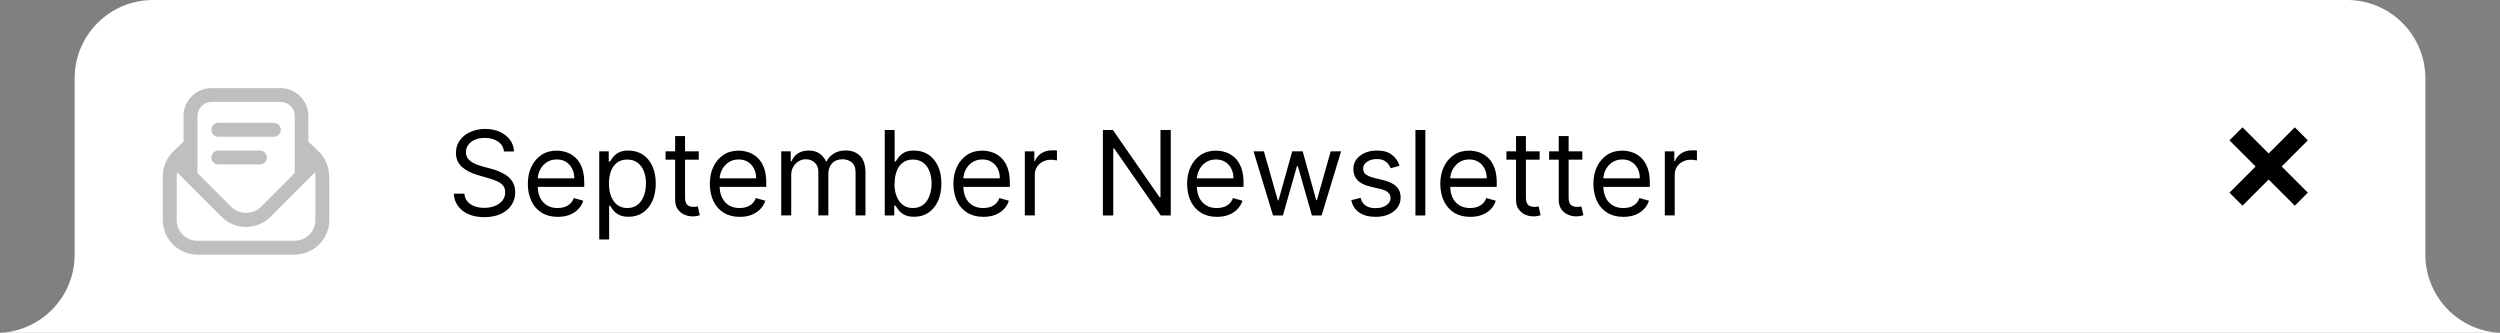
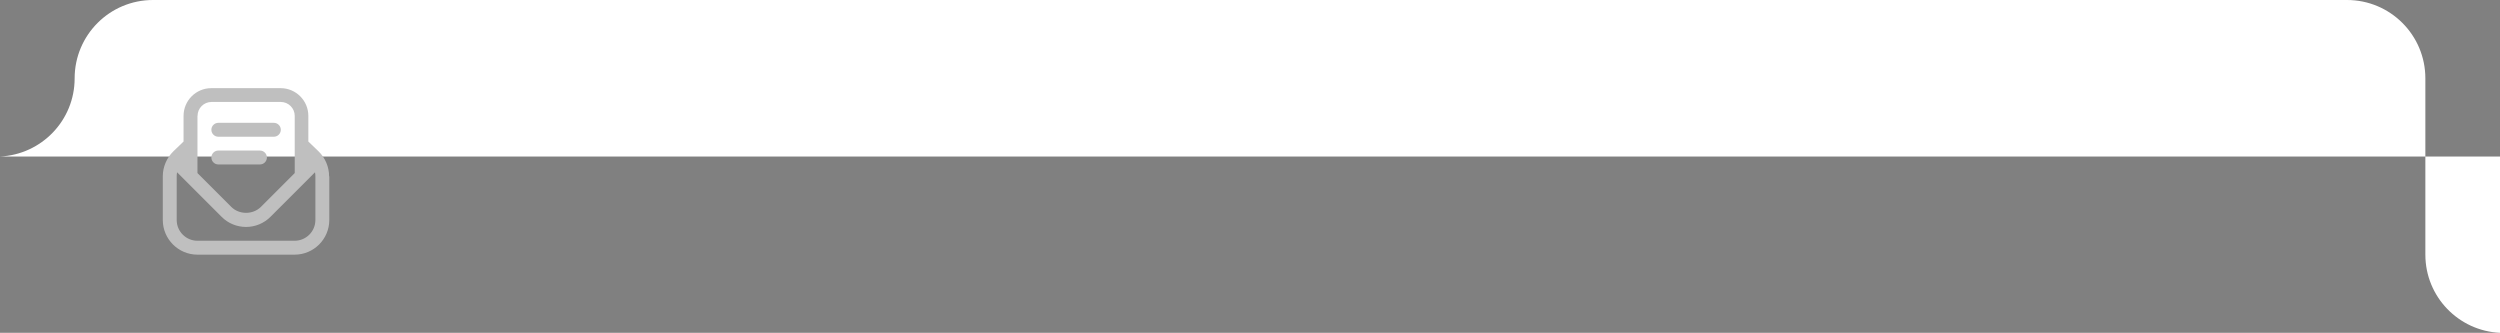
<svg xmlns="http://www.w3.org/2000/svg" id="a" width="255.24" height="33.98" viewBox="0 0 255.24 33.98">
  <rect x="0" y="0" width="255.24" height="33.98" fill="#808080" stroke="none" />
  <defs>
    <style>
      .b {
        fill: #fff;
      }

      .c {
        fill: #bfbfbf;
      }
    </style>
  </defs>
-   <path class="b" d="M255.24,33.98c-4.24-.2-7.62-3.69-7.62-7.98V8c0-4.42-3.58-8-8-8H15.62C11.2,0,7.62,3.58,7.62,8v18c0,4.29-3.38,7.78-7.62,7.98h255.24Z" />
-   <path d="M228.95,13l-1.33,1.33,2.67,2.67-2.67,2.67,1.33,1.33,2.67-2.67,2.67,2.67,1.33-1.33-2.67-2.67,2.67-2.67-1.33-1.33-2.67,2.67-2.67-2.67Z" />
-   <path d="M51.45,15.45c-.05-.43-.26-.77-.62-1.01-.36-.24-.81-.36-1.34-.36-.39,0-.72.06-1.01.19-.29.12-.51.3-.67.52-.16.22-.24.47-.24.75,0,.23.06.43.17.6.11.16.26.3.43.41.18.11.36.2.55.27s.37.12.53.17l.89.24c.23.06.48.14.76.25s.55.25.81.43.47.41.64.69.25.63.25,1.04c0,.47-.12.9-.37,1.28-.24.38-.6.68-1.07.91-.47.22-1.04.34-1.71.34-.62,0-1.17-.1-1.62-.3-.46-.2-.81-.48-1.07-.84s-.4-.78-.44-1.26h1.09c.03.33.14.6.33.82.2.21.44.37.74.48.3.1.62.15.97.15.4,0,.77-.07,1.09-.2.32-.13.58-.32.76-.55.19-.24.28-.52.28-.84,0-.29-.08-.53-.24-.71-.16-.18-.38-.33-.64-.44s-.55-.21-.86-.3l-1.07-.31c-.68-.2-1.22-.48-1.62-.84s-.6-.84-.6-1.43c0-.49.13-.91.4-1.28.27-.37.62-.65,1.07-.85.45-.2.96-.31,1.51-.31s1.06.1,1.5.3.79.47,1.04.82c.26.35.39.74.41,1.18h-1.03,0ZM56.94,22.14c-.63,0-1.18-.14-1.63-.42s-.81-.67-1.05-1.18-.37-1.09-.37-1.76.12-1.26.37-1.77.59-.91,1.03-1.2.96-.43,1.55-.43c.34,0,.68.06,1.01.17s.63.3.91.55c.27.25.49.59.65,1.01.16.42.24.93.24,1.54v.43h-5.04v-.87h4.02c0-.37-.07-.7-.22-.99-.15-.29-.35-.52-.62-.69-.27-.17-.58-.25-.95-.25-.4,0-.75.1-1.04.3-.29.2-.51.45-.67.77s-.23.65-.23,1.01v.58c0,.49.08.91.25,1.26.17.34.41.6.72.78s.66.26,1.07.26c.26,0,.5-.04.72-.11.22-.08.4-.19.56-.34s.28-.34.36-.57l.97.27c-.1.33-.27.62-.52.87-.24.25-.54.44-.89.58-.36.14-.76.2-1.2.2h0ZM61.18,24.45v-9h.97v1.04h.12c.07-.11.18-.26.31-.43.13-.18.32-.34.57-.48.25-.14.59-.21,1.01-.21.55,0,1.04.14,1.46.41.42.28.75.67.98,1.17.24.51.35,1.1.35,1.79s-.12,1.29-.35,1.8c-.24.51-.56.9-.98,1.18s-.9.41-1.44.41c-.42,0-.76-.07-1.01-.21s-.45-.3-.58-.48c-.14-.18-.24-.33-.32-.45h-.08v3.46h-1.01ZM62.17,18.73c0,.49.07.93.22,1.31s.36.67.63.88c.28.21.62.32,1.02.32s.77-.11,1.05-.33.5-.53.64-.9c.14-.38.22-.8.22-1.27s-.07-.88-.21-1.24c-.14-.37-.35-.67-.64-.88-.28-.22-.63-.33-1.06-.33s-.75.1-1.03.31c-.28.2-.49.49-.63.86s-.21.79-.21,1.28h0ZM71.34,15.45v.85h-3.39v-.85s3.39,0,3.39,0ZM68.93,13.89h1.01v6.24c0,.28.04.5.12.64s.19.23.32.28c.13.05.27.07.42.07.11,0,.2,0,.27-.02.07-.01.13-.03.17-.03l.21.9c-.07.03-.16.05-.29.08-.12.03-.28.04-.46.04-.29,0-.56-.06-.84-.18-.27-.12-.49-.31-.67-.56s-.26-.57-.26-.95v-6.51h0ZM75.52,22.14c-.63,0-1.18-.14-1.63-.42-.46-.28-.8-.67-1.05-1.18-.24-.51-.37-1.09-.37-1.76s.12-1.26.37-1.77.59-.91,1.03-1.2.96-.43,1.55-.43c.34,0,.68.06,1.01.17s.63.3.91.55c.27.25.49.59.65,1.01.16.42.24.93.24,1.54v.43h-5.05v-.87h4.02c0-.37-.07-.7-.22-.99-.15-.29-.35-.52-.62-.69-.27-.17-.58-.25-.95-.25-.4,0-.75.1-1.04.3-.29.2-.51.45-.67.77s-.23.65-.23,1.01v.58c0,.49.08.91.26,1.26.17.34.41.6.72.78s.66.26,1.07.26c.26,0,.5-.04.72-.11.22-.08.4-.19.56-.34s.28-.34.36-.57l.97.27c-.1.33-.27.62-.52.87-.24.25-.54.44-.89.58-.36.14-.75.2-1.2.2h0ZM79.76,22v-6.55h.97v1.02h.08c.14-.35.36-.62.66-.81.3-.2.67-.29,1.1-.29s.79.1,1.08.29c.29.19.51.46.68.81h.07c.17-.34.42-.61.75-.81.34-.2.74-.3,1.21-.3.58,0,1.06.18,1.44.55.37.36.56.93.56,1.7v4.38h-1.01v-4.38c0-.48-.13-.83-.4-1.04-.26-.21-.57-.31-.93-.31-.46,0-.82.14-1.07.42s-.38.62-.38,1.05v4.26h-1.02v-4.48c0-.37-.12-.67-.36-.9s-.55-.35-.93-.35c-.26,0-.51.07-.73.21-.23.14-.41.33-.55.58-.14.24-.2.53-.2.85v4.09h-1.02ZM90.33,22v-8.73h1.01v3.22h.09c.07-.11.18-.26.31-.43.13-.18.32-.34.57-.48.25-.14.59-.21,1.01-.21.55,0,1.04.14,1.46.41.42.28.75.67.98,1.17.24.51.35,1.1.35,1.79s-.12,1.29-.35,1.8c-.24.51-.56.9-.98,1.18s-.9.41-1.45.41c-.42,0-.76-.07-1.01-.21s-.45-.3-.58-.48c-.14-.18-.24-.33-.32-.45h-.12v1.01s-.97,0-.97,0ZM91.32,18.73c0,.49.07.93.22,1.31s.36.67.64.88.62.32,1.02.32.77-.11,1.05-.33.5-.53.64-.9c.14-.38.22-.8.22-1.27s-.07-.88-.21-1.24c-.14-.37-.35-.67-.63-.88-.28-.22-.64-.33-1.06-.33s-.75.1-1.03.31c-.28.2-.49.49-.63.86s-.21.79-.21,1.28h-.02,0ZM100.39,22.14c-.63,0-1.17-.14-1.63-.42-.45-.28-.81-.67-1.05-1.18s-.37-1.09-.37-1.76.12-1.26.37-1.77.59-.91,1.03-1.2.96-.43,1.55-.43c.34,0,.68.06,1.01.17s.64.3.91.55.49.59.65,1.01c.16.42.24.93.24,1.54v.43h-5.04v-.87h4.02c0-.37-.07-.7-.22-.99-.14-.29-.35-.52-.62-.69-.27-.17-.58-.25-.95-.25-.4,0-.75.1-1.04.3-.29.2-.51.45-.67.77s-.23.65-.23,1.01v.58c0,.49.08.91.25,1.26.17.34.41.6.72.78s.66.26,1.07.26c.26,0,.5-.04.72-.11.22-.08.4-.19.56-.34s.28-.34.36-.57l.97.27c-.1.33-.27.62-.51.87-.24.25-.54.44-.9.58-.35.14-.76.2-1.2.2h0ZM104.63,22v-6.55h.97v.99h.07c.12-.32.33-.59.65-.79.31-.2.67-.3,1.06-.3h.28c.11,0,.19,0,.25.01v1.02s-.11-.02-.23-.04-.25-.03-.38-.03c-.32,0-.6.07-.85.2-.25.13-.44.31-.59.55-.14.23-.21.49-.21.79v4.14h-1.02,0ZM119.53,13.27v8.73h-1.02l-4.76-6.85h-.09v6.85h-1.06v-8.73h1.02l4.77,6.87h.09v-6.87h1.05,0ZM124.25,22.14c-.63,0-1.18-.14-1.63-.42-.46-.28-.81-.67-1.05-1.18s-.37-1.09-.37-1.76.12-1.26.37-1.77.59-.91,1.03-1.2.96-.43,1.55-.43c.34,0,.68.06,1.01.17s.63.3.91.55c.27.25.49.59.65,1.01.16.42.24.93.24,1.54v.43h-5.05v-.87h4.02c0-.37-.07-.7-.22-.99-.14-.29-.35-.52-.62-.69-.27-.17-.58-.25-.95-.25-.4,0-.75.1-1.04.3-.29.2-.51.45-.67.77s-.24.65-.24,1.01v.58c0,.49.09.91.26,1.26.17.34.41.6.72.78s.66.26,1.07.26c.26,0,.5-.04.72-.11.22-.08.4-.19.56-.34s.28-.34.36-.57l.97.27c-.1.33-.28.62-.52.87s-.54.44-.9.58c-.35.14-.75.2-1.2.2h.02,0ZM129.97,22l-1.99-6.55h1.06l1.42,5.01h.07l1.4-5.01h1.07l1.38,4.99h.07l1.41-4.99h1.06l-1.99,6.55h-.99l-1.43-5.03h-.1l-1.43,5.03h-1.01ZM142.88,16.92l-.9.26c-.06-.15-.14-.3-.25-.44-.11-.14-.26-.26-.44-.36-.19-.09-.43-.14-.72-.14-.4,0-.74.09-1,.28-.26.18-.4.41-.4.69,0,.25.09.45.27.59.18.14.47.27.85.36l.97.24c.59.14,1.02.36,1.31.65.29.29.43.66.43,1.12,0,.38-.11.71-.32,1.01-.21.3-.51.53-.89.7s-.83.26-1.34.26c-.67,0-1.22-.14-1.66-.43s-.71-.71-.83-1.27l.95-.24c.09.35.26.62.52.79.26.18.59.26,1,.26.47,0,.84-.1,1.12-.3.28-.2.42-.44.42-.72,0-.23-.08-.42-.24-.57-.16-.16-.4-.27-.73-.35l-1.09-.26c-.6-.14-1.04-.36-1.32-.66-.28-.3-.42-.68-.42-1.13,0-.37.1-.7.31-.98.21-.28.5-.51.86-.67s.78-.24,1.24-.24c.65,0,1.16.14,1.52.43.37.28.64.66.79,1.12h0ZM145.52,13.27v8.73h-1.01v-8.73h1.01ZM150.1,22.14c-.63,0-1.18-.14-1.63-.42-.45-.28-.8-.67-1.05-1.18-.24-.51-.37-1.09-.37-1.76s.12-1.26.37-1.77.59-.91,1.03-1.2.96-.43,1.55-.43c.34,0,.68.06,1.01.17s.63.3.91.55c.27.25.49.59.65,1.01.16.42.24.93.24,1.54v.43h-5.04v-.87h4.02c0-.37-.07-.7-.22-.99-.15-.29-.35-.52-.62-.69-.27-.17-.58-.25-.95-.25-.4,0-.75.1-1.04.3-.29.2-.51.45-.67.77s-.23.65-.23,1.01v.58c0,.49.08.91.25,1.26.17.34.41.6.72.78s.66.26,1.07.26c.26,0,.5-.04.72-.11.22-.08.4-.19.56-.34s.28-.34.36-.57l.97.27c-.1.33-.27.62-.51.87-.24.25-.54.44-.9.58-.35.14-.76.2-1.2.2h0ZM157.19,15.45v.85h-3.39v-.85s3.39,0,3.39,0ZM154.78,13.89h1.01v6.24c0,.28.04.5.12.64s.19.23.32.28c.13.05.27.07.42.07.11,0,.2,0,.27-.02.07-.01.13-.03.17-.03l.2.9c-.07.03-.16.05-.29.08-.12.03-.28.04-.46.04-.28,0-.56-.06-.83-.18s-.49-.31-.67-.56-.26-.57-.26-.95c0,0,0-6.51,0-6.51ZM161.55,15.45v.85h-3.39v-.85s3.39,0,3.39,0ZM159.14,13.89h1.01v6.24c0,.28.04.5.12.64.09.14.19.23.32.28.13.05.27.07.42.07.11,0,.2,0,.27-.02.07-.01.13-.03.17-.03l.21.9c-.07.03-.16.05-.29.08-.12.03-.28.04-.46.04-.29,0-.56-.06-.84-.18-.27-.12-.49-.31-.67-.56s-.26-.57-.26-.95v-6.51h0ZM165.73,22.14c-.63,0-1.18-.14-1.63-.42-.46-.28-.81-.67-1.05-1.18s-.37-1.09-.37-1.76.12-1.26.37-1.77.59-.91,1.03-1.2.96-.43,1.55-.43c.34,0,.68.06,1.01.17s.63.3.91.55c.27.25.49.59.65,1.01.16.42.24.93.24,1.54v.43h-5.04v-.87h4.02c0-.37-.07-.7-.22-.99-.15-.29-.35-.52-.62-.69-.27-.17-.58-.25-.95-.25-.4,0-.75.1-1.04.3-.29.2-.51.45-.67.77s-.23.65-.23,1.01v.58c0,.49.09.91.26,1.26.17.34.41.6.72.78s.66.26,1.07.26c.26,0,.5-.04.72-.11.22-.08.4-.19.56-.34s.28-.34.36-.57l.97.27c-.1.33-.27.62-.52.87-.24.25-.54.44-.89.58-.36.14-.75.2-1.2.2h-.01ZM169.97,22v-6.55h.97v.99h.07c.12-.32.34-.59.65-.79s.66-.3,1.06-.3h.28c.11,0,.2,0,.25.01v1.02s-.11-.02-.24-.04c-.12-.02-.24-.03-.38-.03-.32,0-.6.07-.85.2-.25.13-.44.31-.59.55-.14.23-.21.49-.21.79v4.14h-1.01Z" />
+   <path class="b" d="M255.24,33.98c-4.24-.2-7.62-3.69-7.62-7.98V8c0-4.42-3.58-8-8-8H15.62C11.2,0,7.62,3.58,7.62,8c0,4.29-3.38,7.78-7.62,7.98h255.24Z" />
  <path class="c" d="M21.58,13.25c0-.39.32-.71.71-.71h5.67c.39,0,.71.32.71.71s-.32.71-.71.71h-5.67c-.39,0-.71-.32-.71-.71ZM22.29,16.79h4.25c.39,0,.71-.32.71-.71s-.32-.71-.71-.71h-4.25c-.39,0-.71.32-.71.71s.32.71.71.71ZM33.62,18v4.46c0,1.95-1.59,3.54-3.54,3.54h-9.92c-1.95,0-3.54-1.59-3.54-3.54v-4.46c0-.96.4-1.89,1.09-2.56l1.03-.99v-2.62c0-1.56,1.27-2.83,2.83-2.83h7.08c1.56,0,2.83,1.27,2.83,2.83v2.62l1.03.99c.69.66,1.09,1.6,1.09,2.56h.02ZM20.16,11.83v5.84l3.46,3.46c.8.8,2.2.8,3.01,0l3.46-3.46v-5.84c0-.78-.64-1.42-1.42-1.42h-7.08c-.78,0-1.42.64-1.42,1.42,0,0-.01,0-.01,0ZM32.2,18c0-.14-.01-.28-.04-.41l-4.54,4.54c-.67.67-1.56,1.04-2.5,1.04s-1.84-.37-2.5-1.04l-4.54-4.54c-.03.13-.04.27-.04.41v4.46c0,1.17.95,2.12,2.12,2.12h9.92c1.17,0,2.12-.95,2.12-2.12v-4.46h0Z" />
</svg>